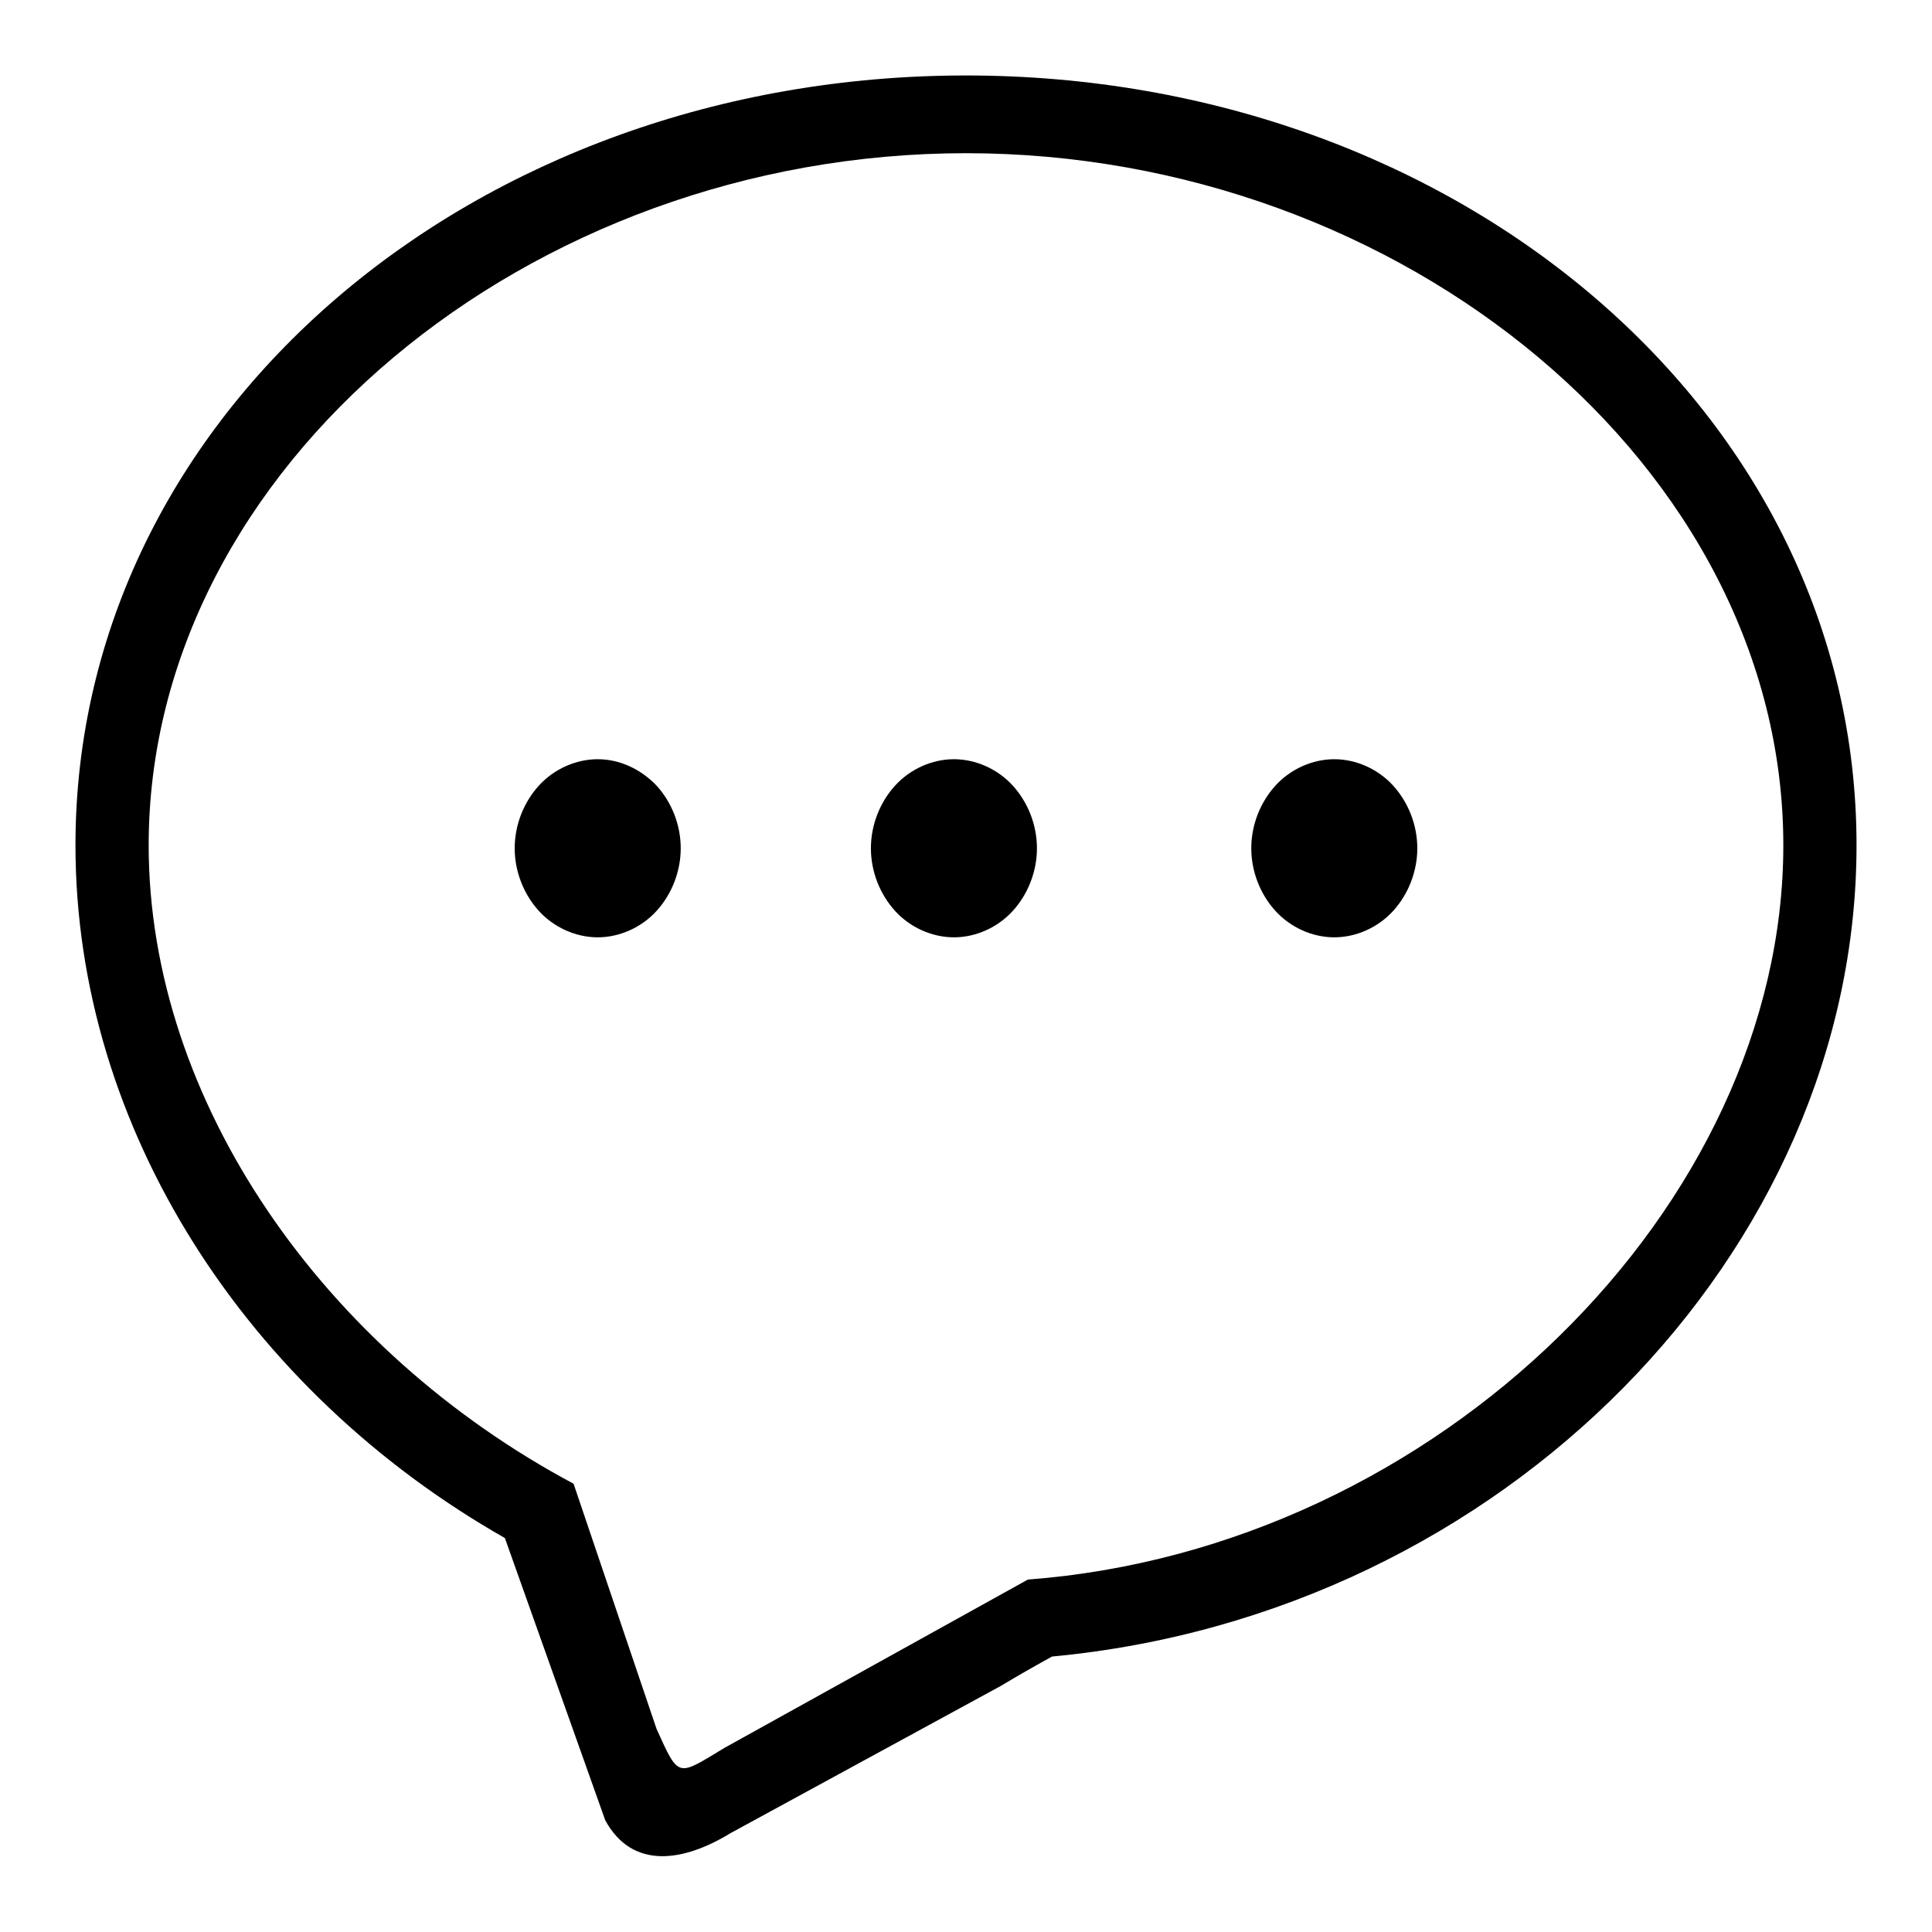
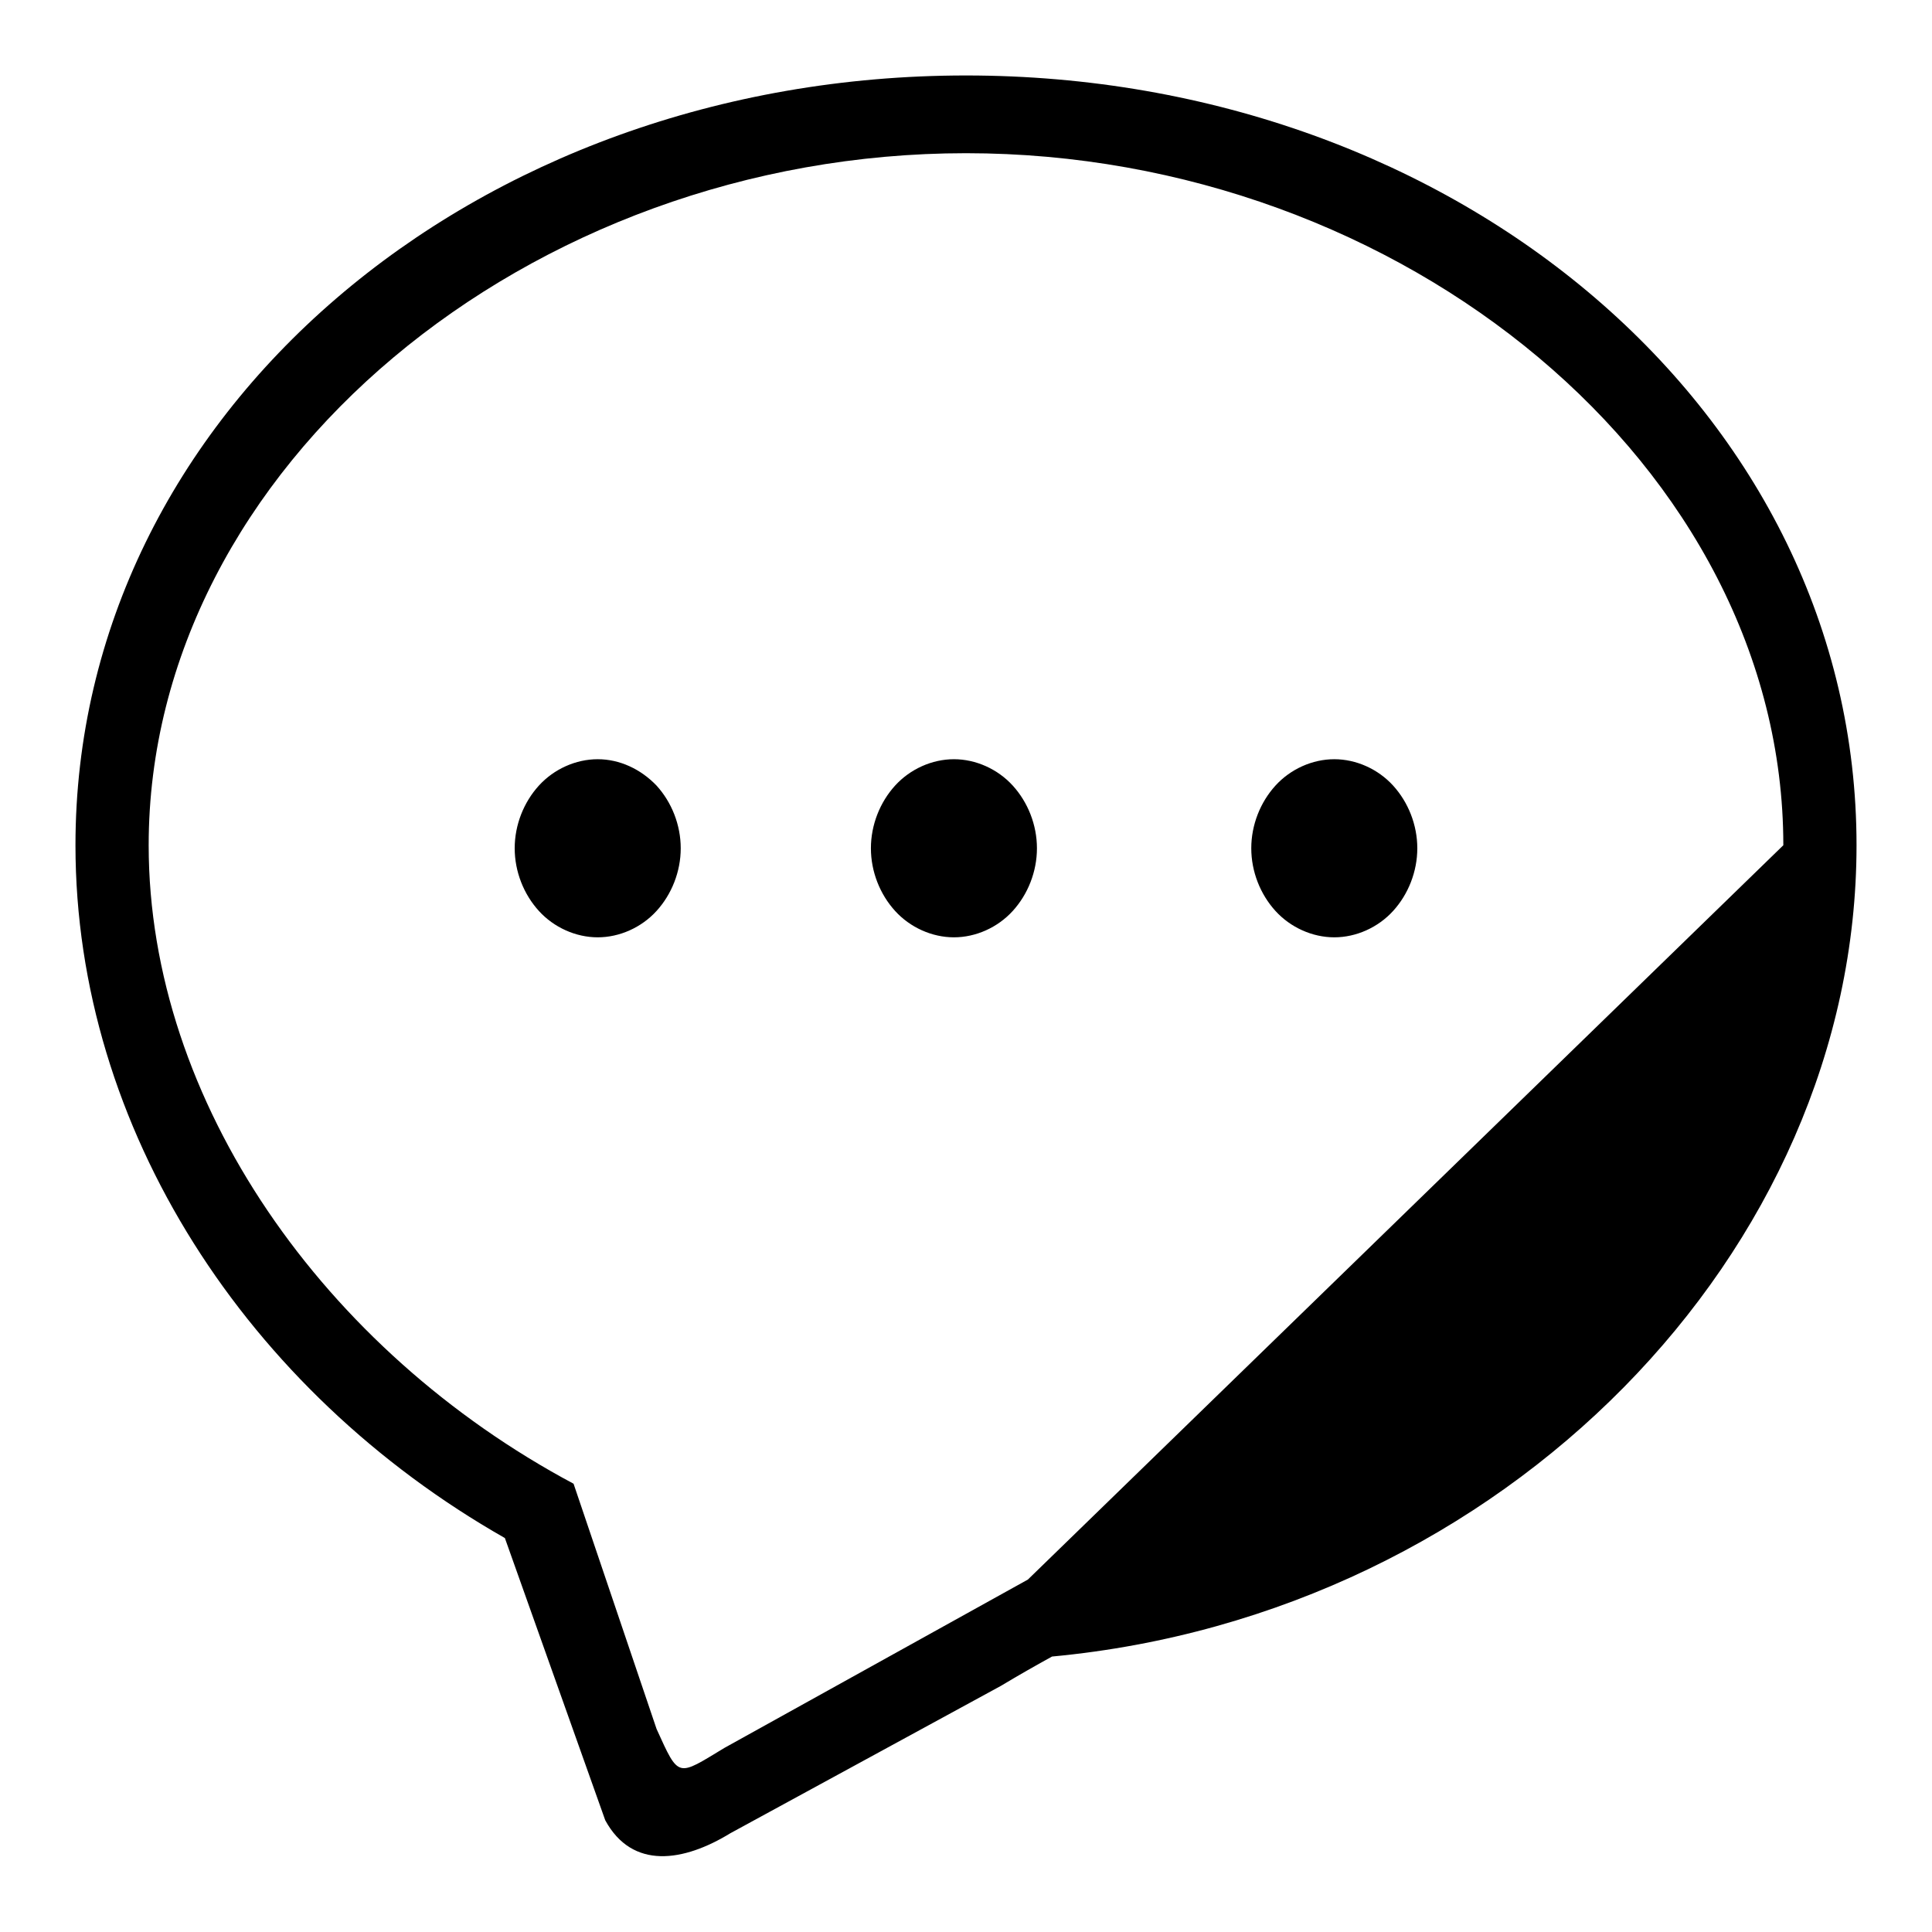
<svg xmlns="http://www.w3.org/2000/svg" version="1.1" x="0px" y="0px" viewBox="0 0 256 256" enable-background="new 0 0 256 256" xml:space="preserve">
  <g>
    <g>
-       <path fill="#000000" d="M128,10C62.8,10,10,54.8,10,112c0,37.6,22.8,72.4,56.9,91.8l13.3,37.4c3.6,6.6,10.4,5.5,16.6,1.7l35.8-19.5c2.5-1.5,4.8-2.8,6.8-3.9C199.3,213.9,246,165.8,246,112C246,54.8,193.2,10,128,10z M136.2,209.3L96,231.6c-6.3,3.8-6,4.1-9-2.5l-11-32.5C43,179,19.7,146,19.7,112c0-50.1,50.4-91.7,108.3-91.7c57.9,0,108.3,41.6,108.3,91.7C236.3,159.7,190.6,205.2,136.2,209.3z M126.4,100.6c-2.9,0-5.8,1.3-7.8,3.5c-2,2.2-3.2,5.2-3.2,8.3s1.2,6.1,3.2,8.3s4.9,3.5,7.8,3.5s5.8-1.3,7.8-3.5c2-2.2,3.2-5.2,3.2-8.3s-1.2-6.1-3.2-8.3C132.2,101.9,129.3,100.6,126.4,100.6z M176.8,100.6c-2.9,0-5.8,1.3-7.8,3.5c-2,2.2-3.2,5.2-3.2,8.3s1.2,6.1,3.2,8.3s4.9,3.5,7.8,3.5c2.9,0,5.8-1.3,7.8-3.5c2-2.2,3.2-5.2,3.2-8.3s-1.2-6.1-3.2-8.3C182.6,101.9,179.7,100.6,176.8,100.6z M79.2,100.6c-2.9,0-5.8,1.3-7.8,3.5c-2,2.2-3.2,5.2-3.2,8.3s1.2,6.1,3.2,8.3s4.9,3.5,7.8,3.5c2.9,0,5.8-1.3,7.8-3.5c2-2.2,3.2-5.2,3.2-8.3s-1.2-6.1-3.2-8.3C84.9,101.9,82.1,100.6,79.2,100.6z" />
+       <path fill="#000000" d="M128,10C62.8,10,10,54.8,10,112c0,37.6,22.8,72.4,56.9,91.8l13.3,37.4c3.6,6.6,10.4,5.5,16.6,1.7l35.8-19.5c2.5-1.5,4.8-2.8,6.8-3.9C199.3,213.9,246,165.8,246,112C246,54.8,193.2,10,128,10z M136.2,209.3L96,231.6c-6.3,3.8-6,4.1-9-2.5l-11-32.5C43,179,19.7,146,19.7,112c0-50.1,50.4-91.7,108.3-91.7c57.9,0,108.3,41.6,108.3,91.7z M126.4,100.6c-2.9,0-5.8,1.3-7.8,3.5c-2,2.2-3.2,5.2-3.2,8.3s1.2,6.1,3.2,8.3s4.9,3.5,7.8,3.5s5.8-1.3,7.8-3.5c2-2.2,3.2-5.2,3.2-8.3s-1.2-6.1-3.2-8.3C132.2,101.9,129.3,100.6,126.4,100.6z M176.8,100.6c-2.9,0-5.8,1.3-7.8,3.5c-2,2.2-3.2,5.2-3.2,8.3s1.2,6.1,3.2,8.3s4.9,3.5,7.8,3.5c2.9,0,5.8-1.3,7.8-3.5c2-2.2,3.2-5.2,3.2-8.3s-1.2-6.1-3.2-8.3C182.6,101.9,179.7,100.6,176.8,100.6z M79.2,100.6c-2.9,0-5.8,1.3-7.8,3.5c-2,2.2-3.2,5.2-3.2,8.3s1.2,6.1,3.2,8.3s4.9,3.5,7.8,3.5c2.9,0,5.8-1.3,7.8-3.5c2-2.2,3.2-5.2,3.2-8.3s-1.2-6.1-3.2-8.3C84.9,101.9,82.1,100.6,79.2,100.6z" />
    </g>
  </g>
</svg>